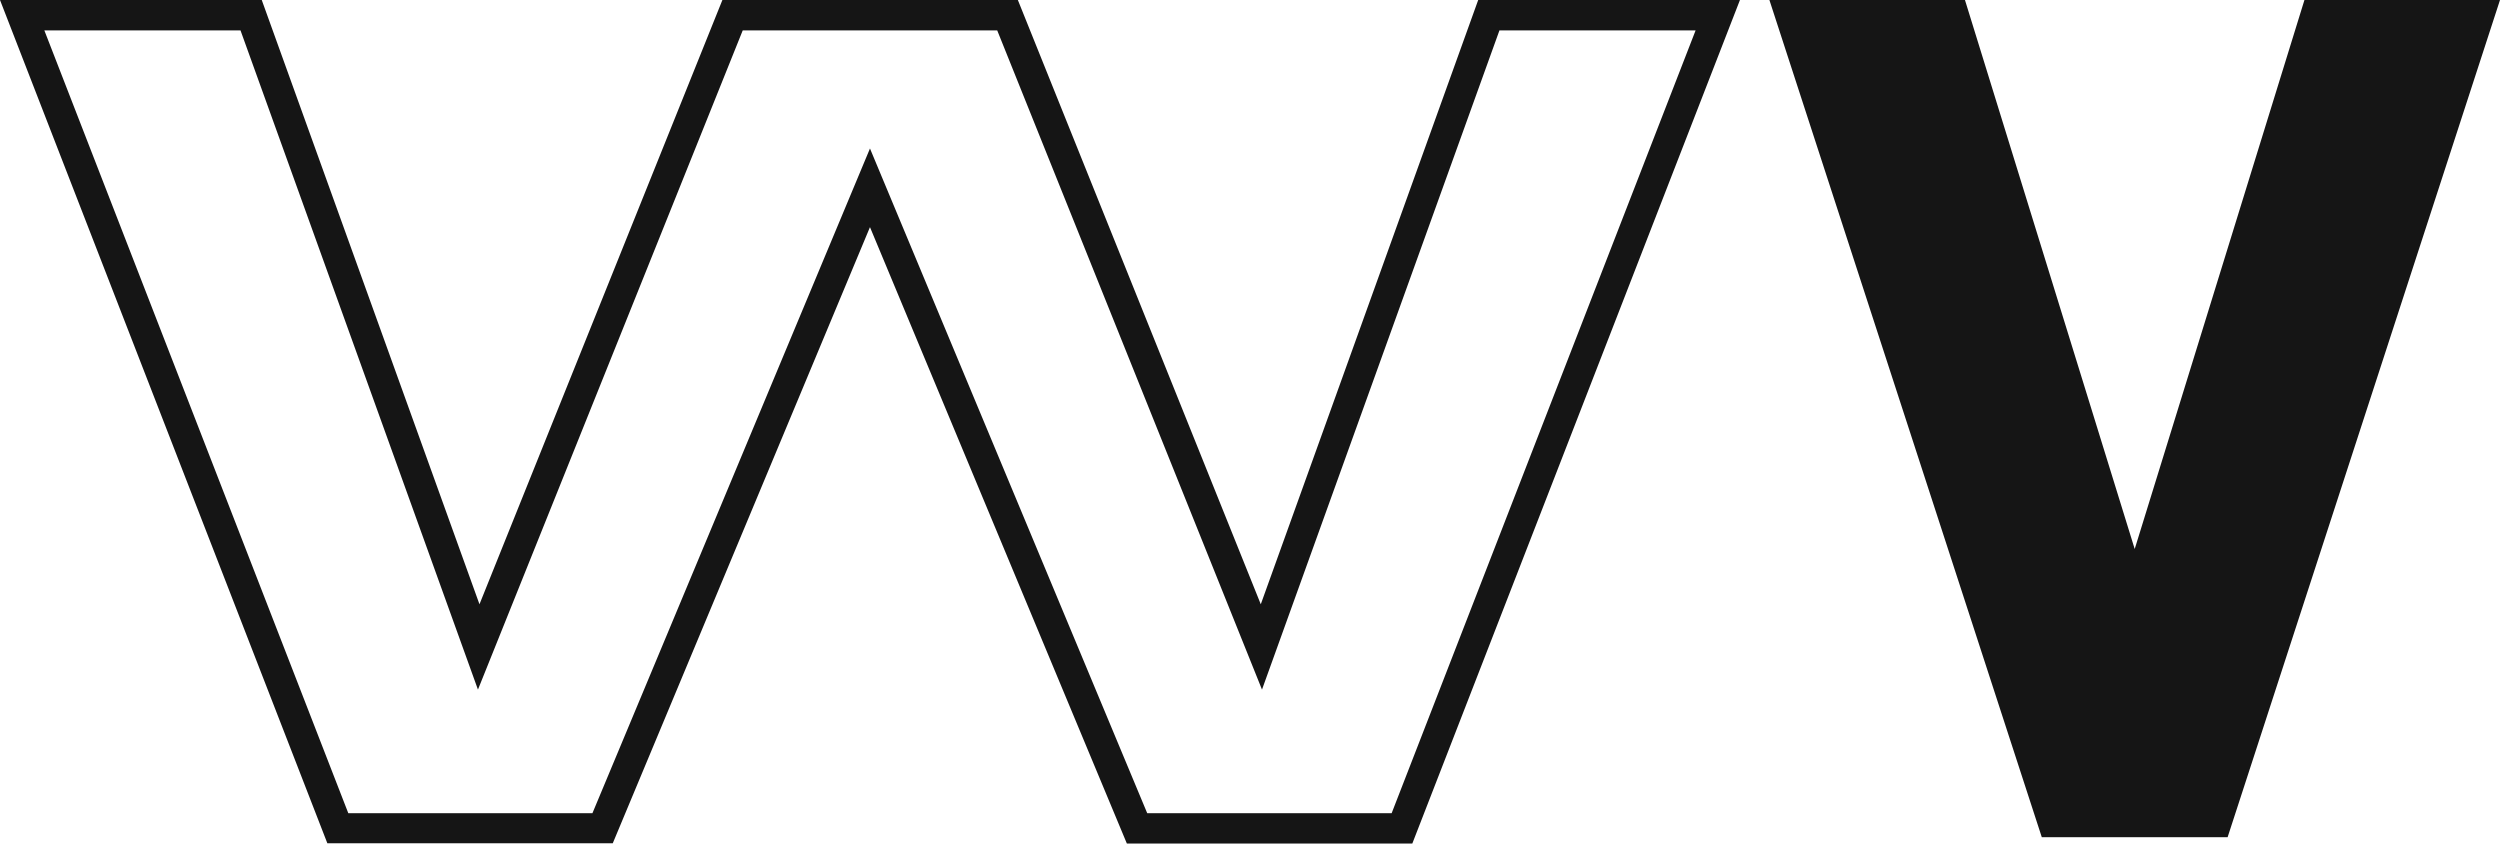
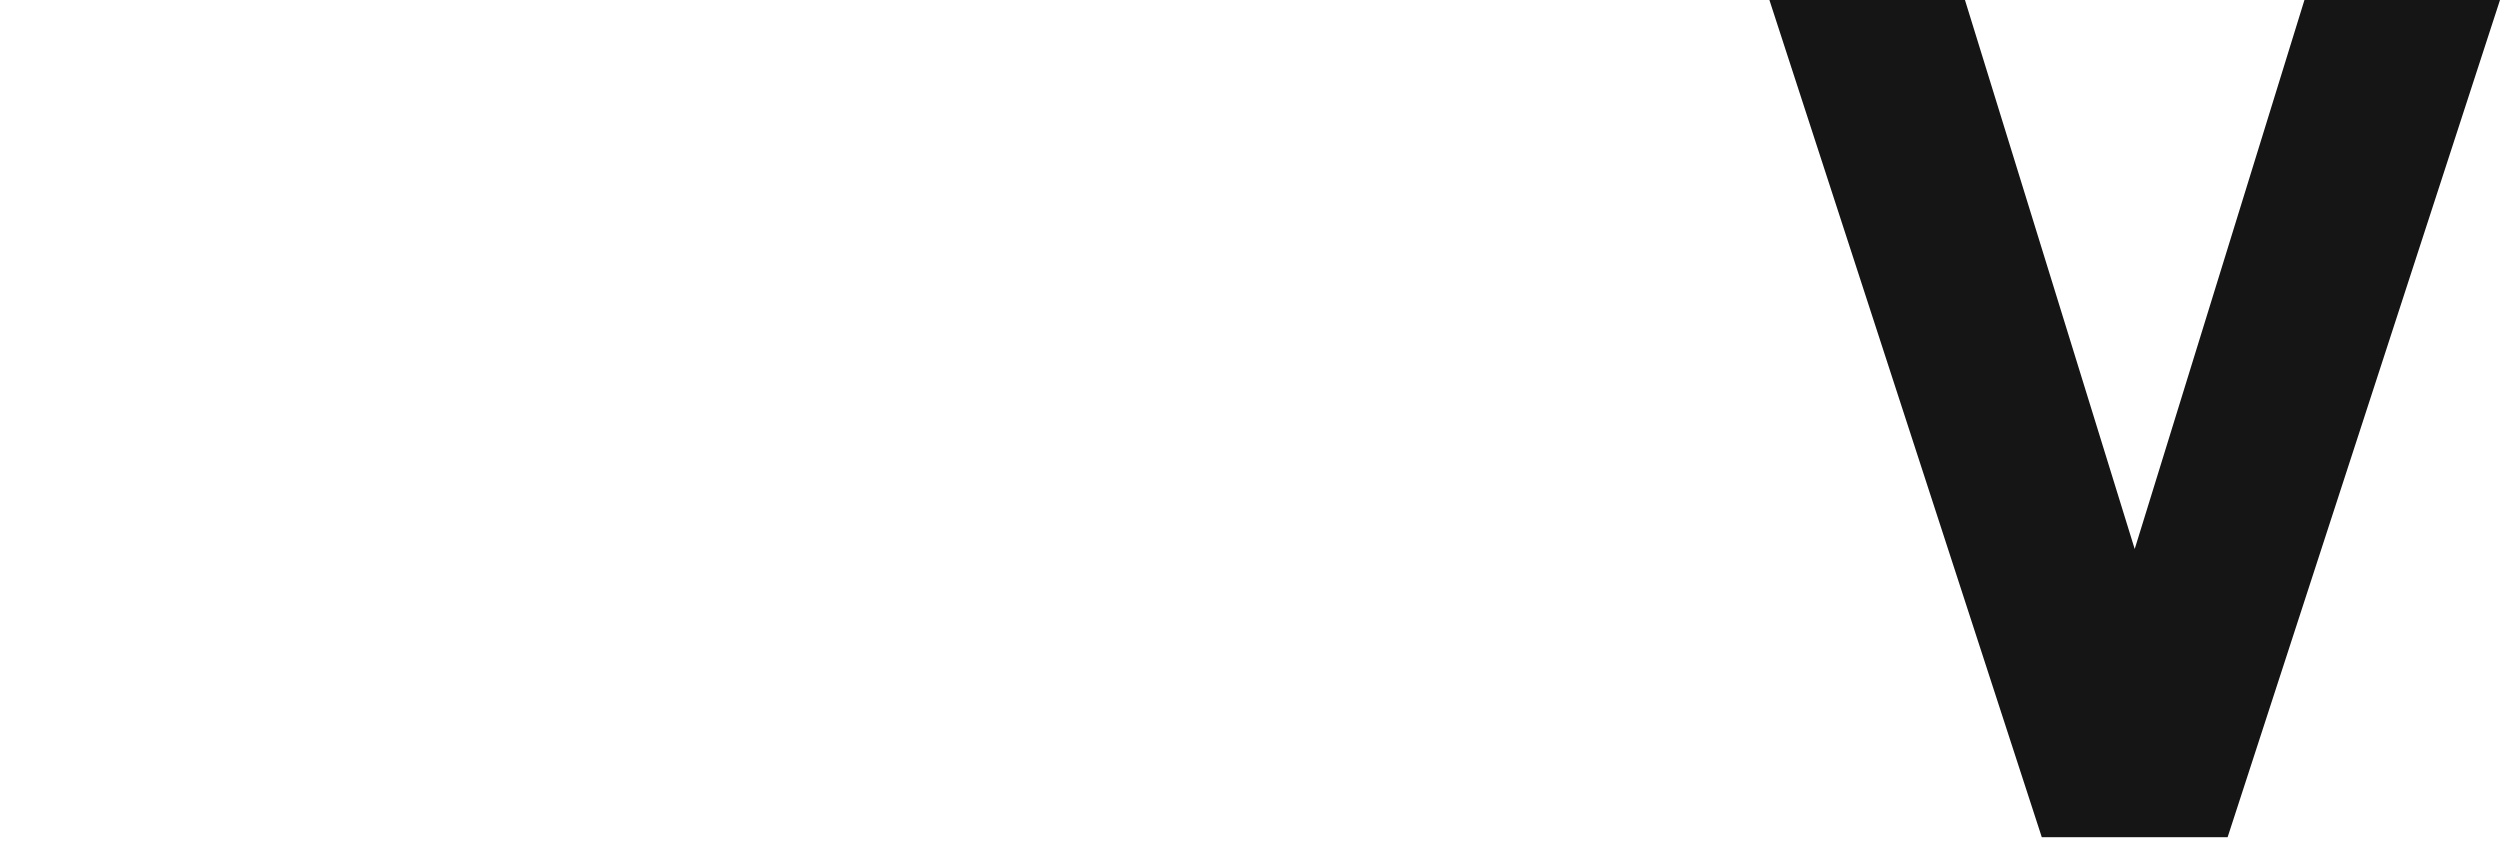
<svg xmlns="http://www.w3.org/2000/svg" version="1.1" width="82.33" height="27.78">
  <svg id="SvgjsSvg1134" data-name="Ebene 2" viewBox="0 0 82.33 27.78">
    <defs>
      <style>
      .cls-1 {
        fill: #151515;
      }
    </style>
    </defs>
    <g id="SvgjsG1133" data-name="Ebene 1">
      <g>
-         <path class="cls-1" d="M46.51,27.78h-9.4L28.65,7.48l-8.47,20.29h-9.4L0,0h8.62l7.17,19.9L23.79,0h9.73l8,19.9L48.68,0h8.62l-10.79,27.78ZM37.78,26.78h8.05L55.84,1h-6.46l-7.82,21.71L32.84,1h-8.38l-8.72,21.71L7.92,1H1.46l10.01,25.78h8.04L28.65,4.89l9.13,21.89Z" />
        <polygon class="cls-1" points="70.3 18.08 64.71 0 58.27 0 67.24 27.57 73.36 27.57 82.33 0 75.89 0 70.3 18.08" />
      </g>
    </g>
  </svg>
  <style>@media (prefers-color-scheme: light) { :root { filter: none; } }
@media (prefers-color-scheme: dark) { :root { filter: invert(100%); } }
</style>
</svg>